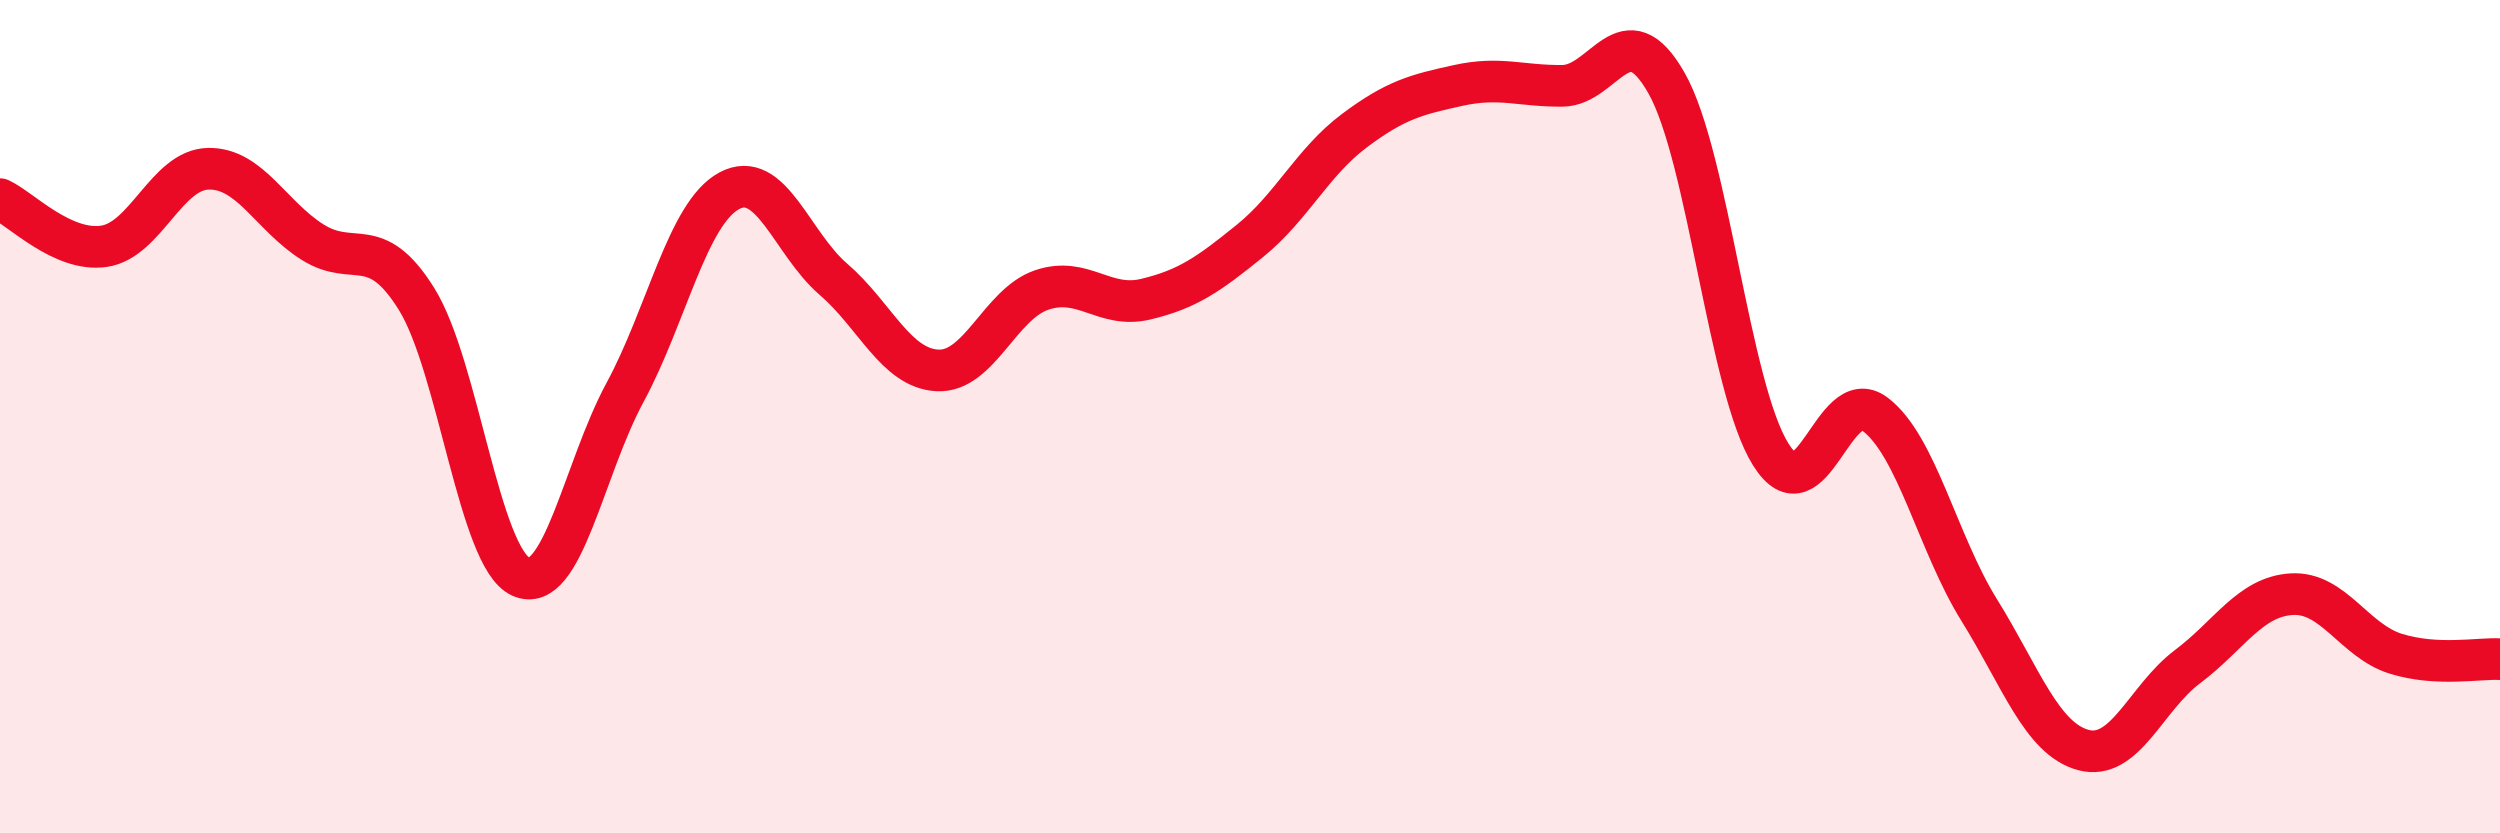
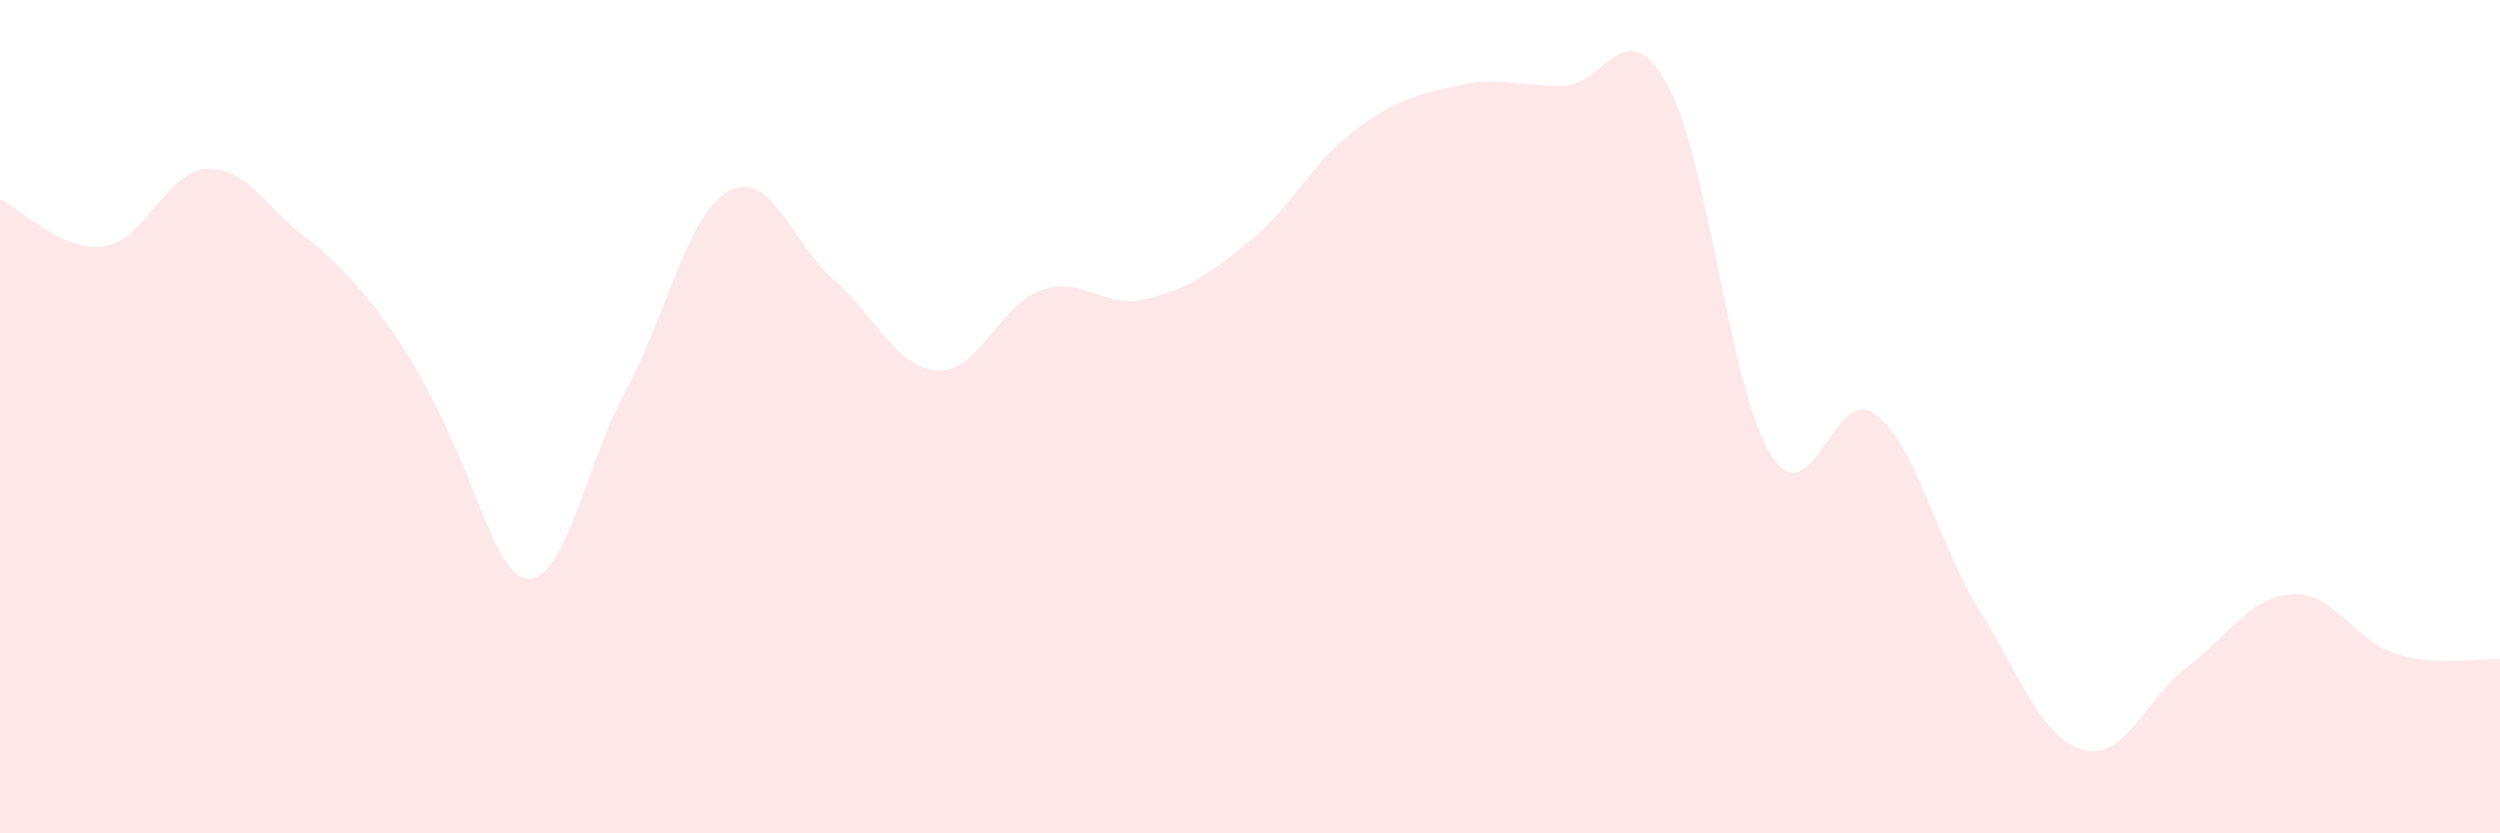
<svg xmlns="http://www.w3.org/2000/svg" width="60" height="20" viewBox="0 0 60 20">
-   <path d="M 0,4.78 C 0.5,5.01 1.5,6.06 2.5,5.91 C 3.5,5.76 4,4.07 5,4.05 C 6,4.03 6.5,5.18 7.5,5.81 C 8.5,6.44 9,5.57 10,7.18 C 11,8.79 11.5,13.39 12.5,13.84 C 13.5,14.29 14,11.27 15,9.42 C 16,7.57 16.5,5.12 17.5,4.58 C 18.5,4.04 19,5.84 20,6.7 C 21,7.56 21.5,8.84 22.5,8.89 C 23.5,8.94 24,7.3 25,6.96 C 26,6.62 26.5,7.42 27.5,7.18 C 28.5,6.94 29,6.59 30,5.78 C 31,4.97 31.5,3.89 32.5,3.14 C 33.5,2.39 34,2.27 35,2.05 C 36,1.83 36.5,2.07 37.5,2.06 C 38.5,2.05 39,0.23 40,2 C 41,3.77 41.5,9.32 42.5,10.91 C 43.5,12.5 44,9.19 45,9.94 C 46,10.69 46.5,13.03 47.5,14.64 C 48.5,16.25 49,17.73 50,18 C 51,18.27 51.5,16.75 52.5,16 C 53.5,15.25 54,14.32 55,14.26 C 56,14.2 56.5,15.38 57.5,15.69 C 58.5,16 59.5,15.79 60,15.82L60 20L0 20Z" fill="#EB0A25" opacity="0.1" stroke-linecap="round" stroke-linejoin="round" />
-   <path d="M 0,4.78 C 0.5,5.01 1.5,6.06 2.5,5.91 C 3.5,5.76 4,4.07 5,4.05 C 6,4.03 6.5,5.18 7.5,5.81 C 8.5,6.44 9,5.57 10,7.18 C 11,8.79 11.5,13.39 12.5,13.84 C 13.5,14.29 14,11.27 15,9.42 C 16,7.57 16.5,5.12 17.5,4.58 C 18.5,4.04 19,5.84 20,6.7 C 21,7.56 21.5,8.84 22.5,8.89 C 23.5,8.94 24,7.3 25,6.96 C 26,6.62 26.5,7.42 27.5,7.18 C 28.5,6.94 29,6.59 30,5.78 C 31,4.97 31.5,3.89 32.5,3.14 C 33.5,2.39 34,2.27 35,2.05 C 36,1.83 36.5,2.07 37.5,2.06 C 38.5,2.05 39,0.23 40,2 C 41,3.77 41.5,9.32 42.5,10.91 C 43.5,12.5 44,9.19 45,9.94 C 46,10.69 46.5,13.03 47.5,14.64 C 48.5,16.25 49,17.73 50,18 C 51,18.27 51.5,16.75 52.5,16 C 53.5,15.25 54,14.32 55,14.26 C 56,14.2 56.5,15.38 57.5,15.69 C 58.5,16 59.5,15.79 60,15.82" stroke="#EB0A25" stroke-width="1" fill="none" stroke-linecap="round" stroke-linejoin="round" />
+   <path d="M 0,4.78 C 0.5,5.01 1.5,6.06 2.5,5.91 C 3.5,5.76 4,4.07 5,4.05 C 6,4.03 6.5,5.18 7.5,5.81 C 11,8.79 11.5,13.39 12.5,13.84 C 13.5,14.29 14,11.27 15,9.42 C 16,7.57 16.5,5.12 17.5,4.58 C 18.5,4.04 19,5.84 20,6.7 C 21,7.56 21.5,8.84 22.5,8.89 C 23.5,8.94 24,7.3 25,6.96 C 26,6.62 26.5,7.42 27.5,7.18 C 28.5,6.94 29,6.59 30,5.78 C 31,4.97 31.5,3.89 32.5,3.14 C 33.5,2.39 34,2.27 35,2.05 C 36,1.83 36.5,2.07 37.5,2.06 C 38.5,2.05 39,0.23 40,2 C 41,3.77 41.5,9.32 42.5,10.91 C 43.5,12.5 44,9.19 45,9.94 C 46,10.69 46.5,13.03 47.5,14.64 C 48.5,16.25 49,17.73 50,18 C 51,18.27 51.5,16.75 52.5,16 C 53.5,15.25 54,14.32 55,14.26 C 56,14.2 56.5,15.38 57.5,15.69 C 58.5,16 59.5,15.79 60,15.82L60 20L0 20Z" fill="#EB0A25" opacity="0.1" stroke-linecap="round" stroke-linejoin="round" />
</svg>